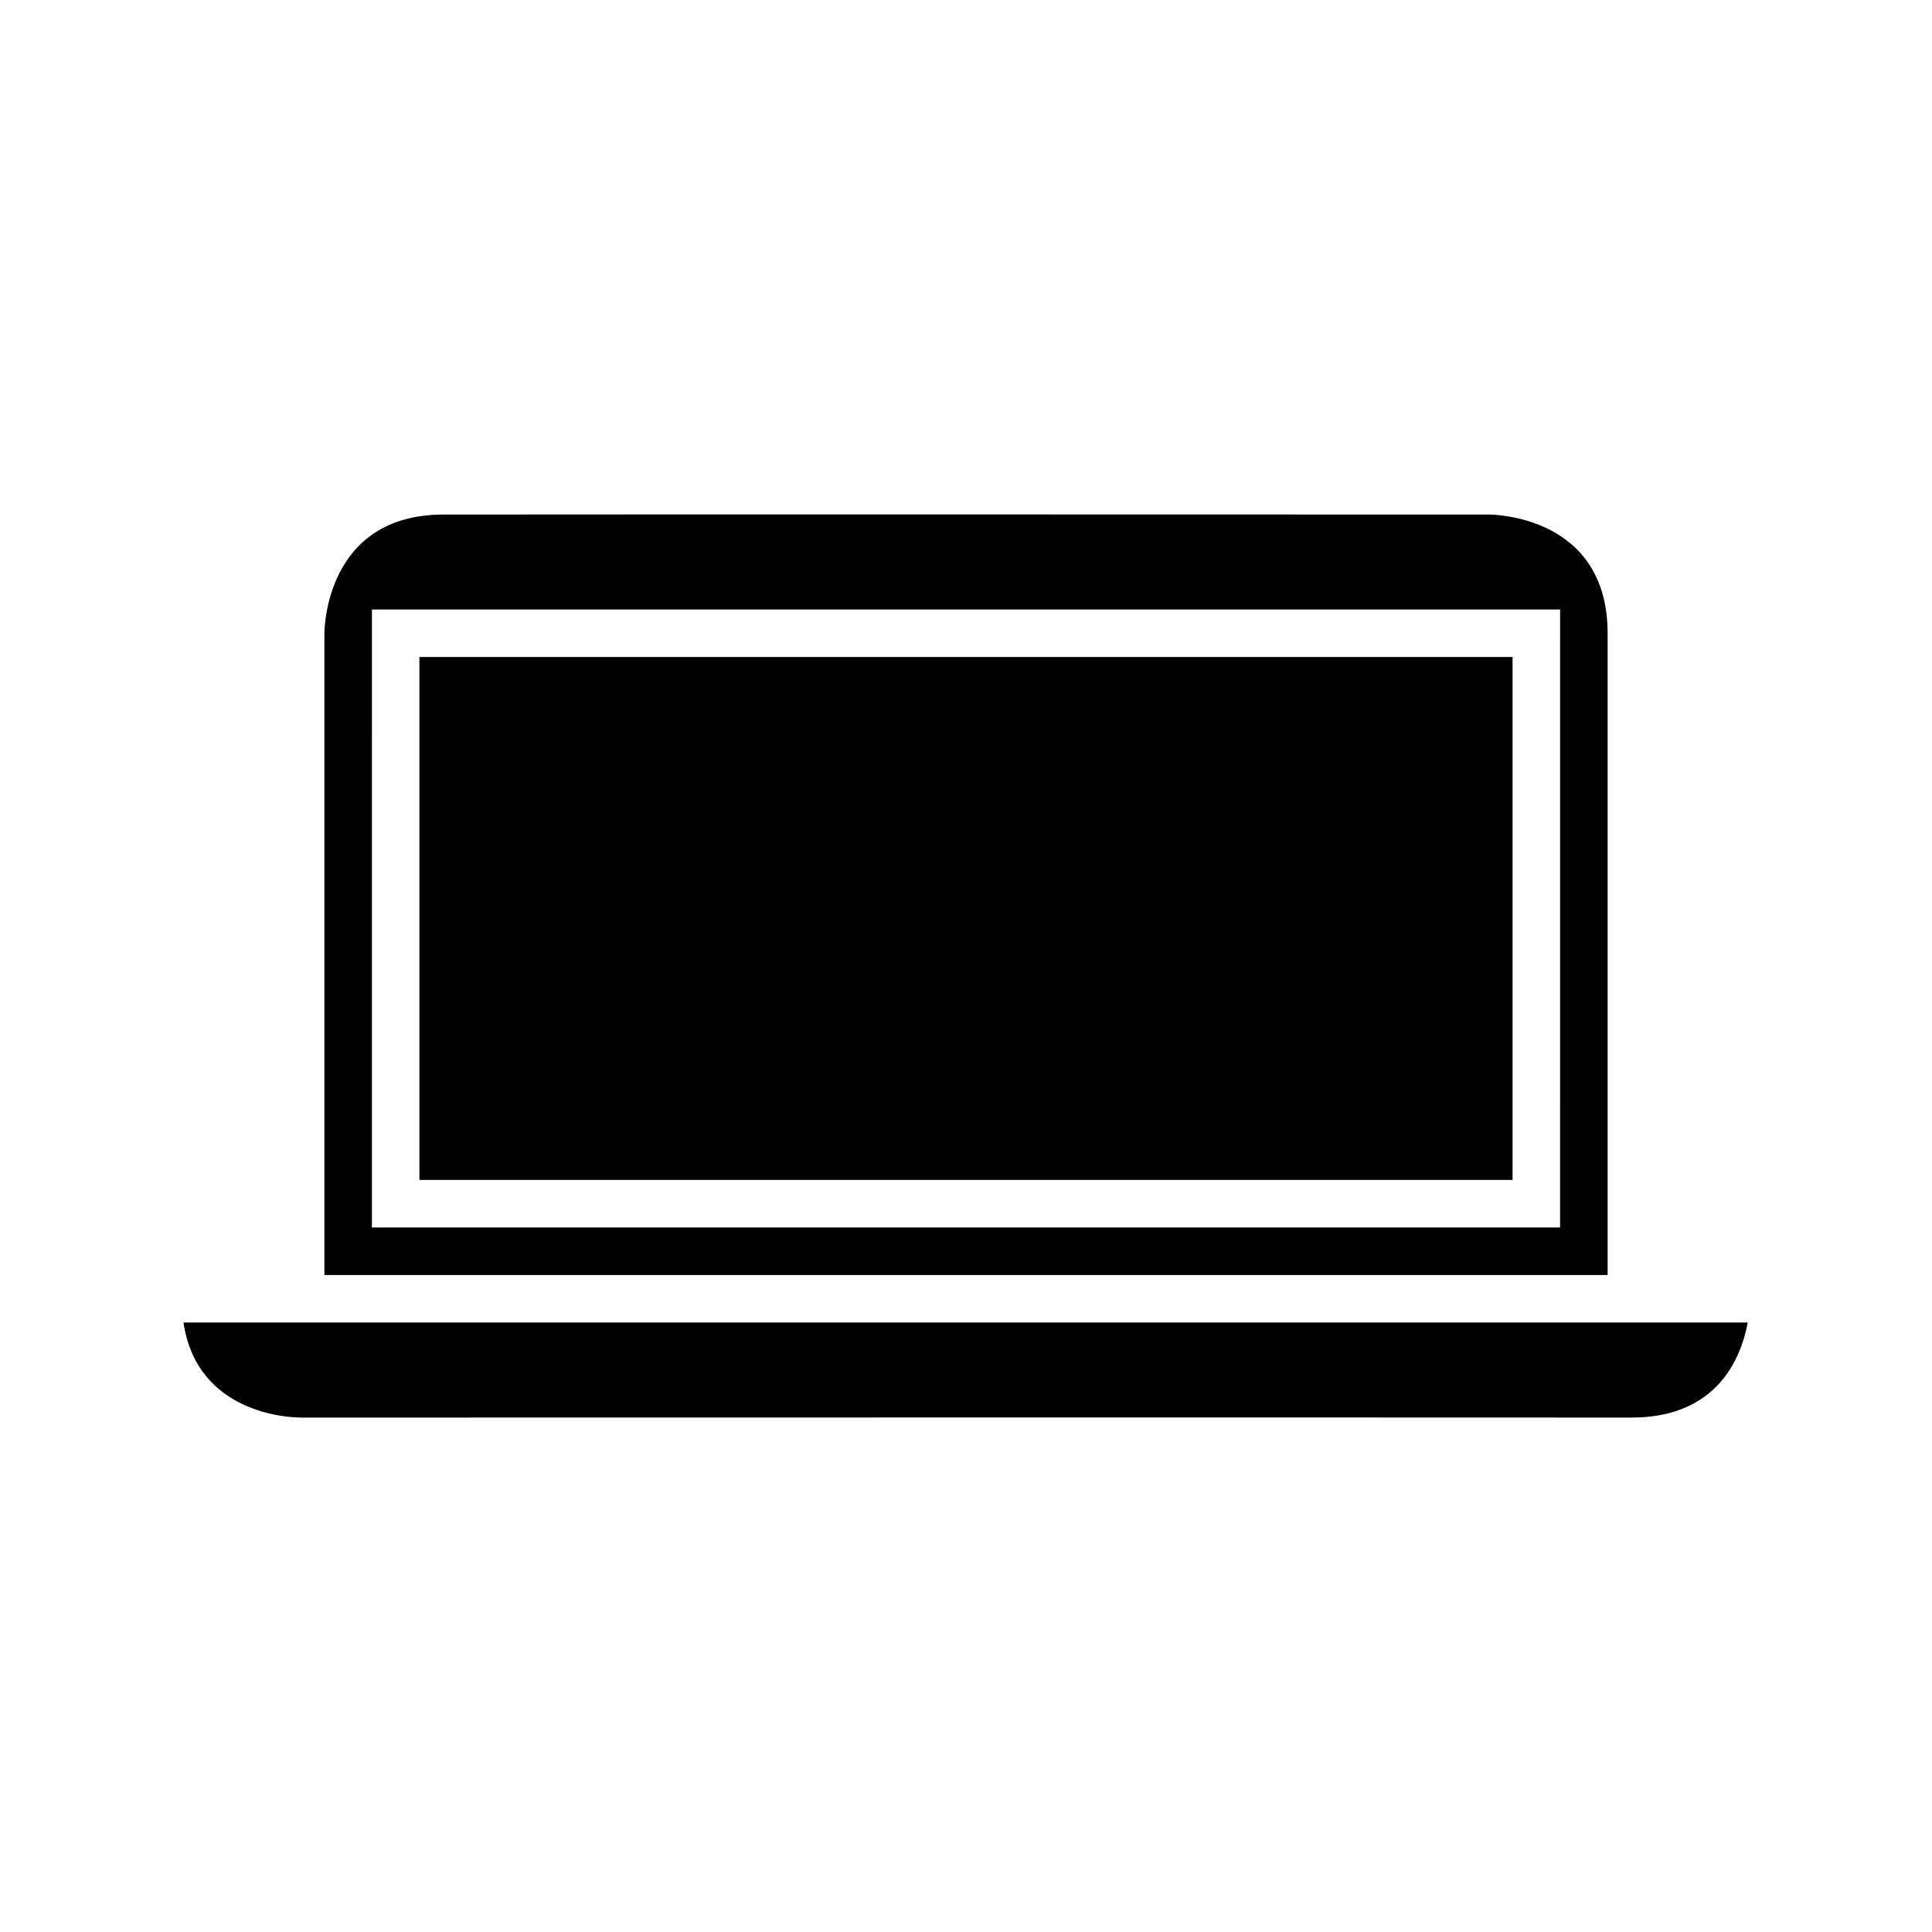
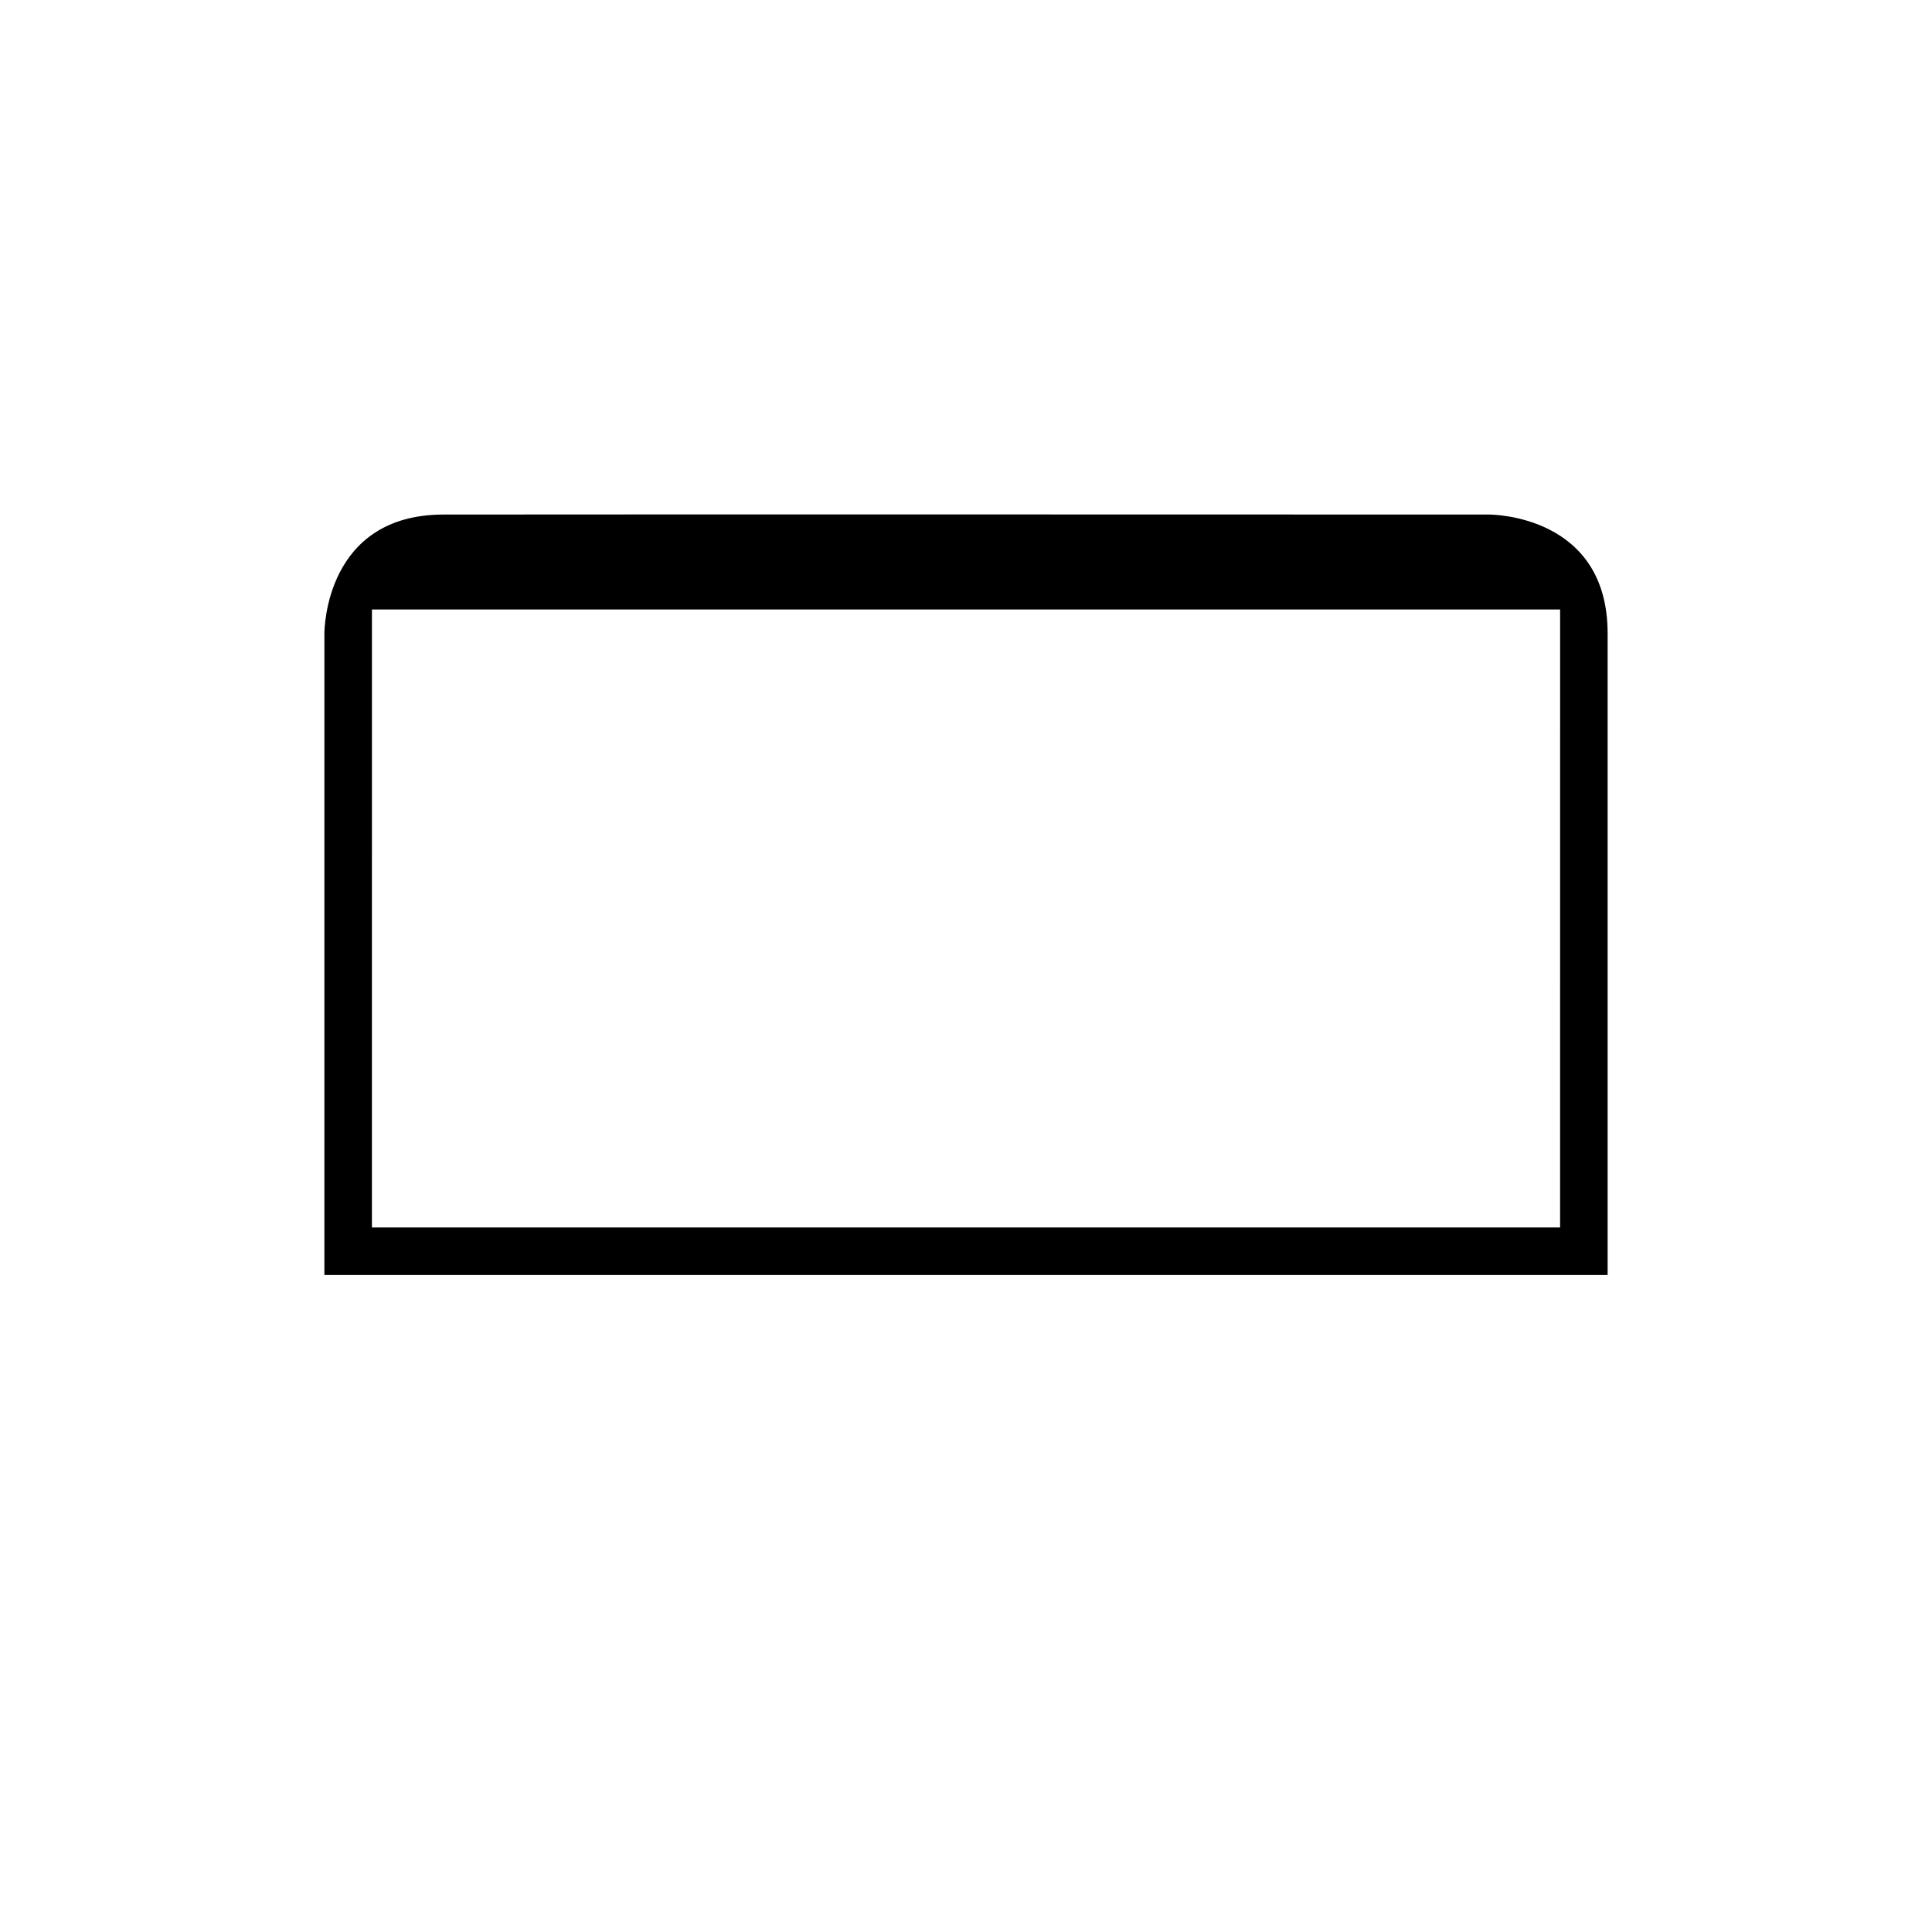
<svg xmlns="http://www.w3.org/2000/svg" fill="#000000" width="800px" height="800px" version="1.1" viewBox="144 144 512 512">
  <g>
    <path d="m538.55 280.36s-239.37-0.07-277.08 0c-31.086 0.059-31.496 30.215-31.5 31.5l-0.004 170.03h340.07v-170.04c0.004-31.133-30.199-31.492-31.484-31.492zm18.891 188.93h-314.88l0.004-163.77h314.88z" />
-     <path d="m255.15 318.11h289.69v138.58h-289.69z" />
-     <path d="m223.68 519.67c2.082 0 140.79-0.031 244.5-0.031 52.262 0 95.625 0.008 108.16 0.031h0.082c22.738 0 29.016-15.871 30.742-25.191h-414.54c3.613 24.281 28.074 25.172 31.055 25.191z" />
  </g>
</svg>